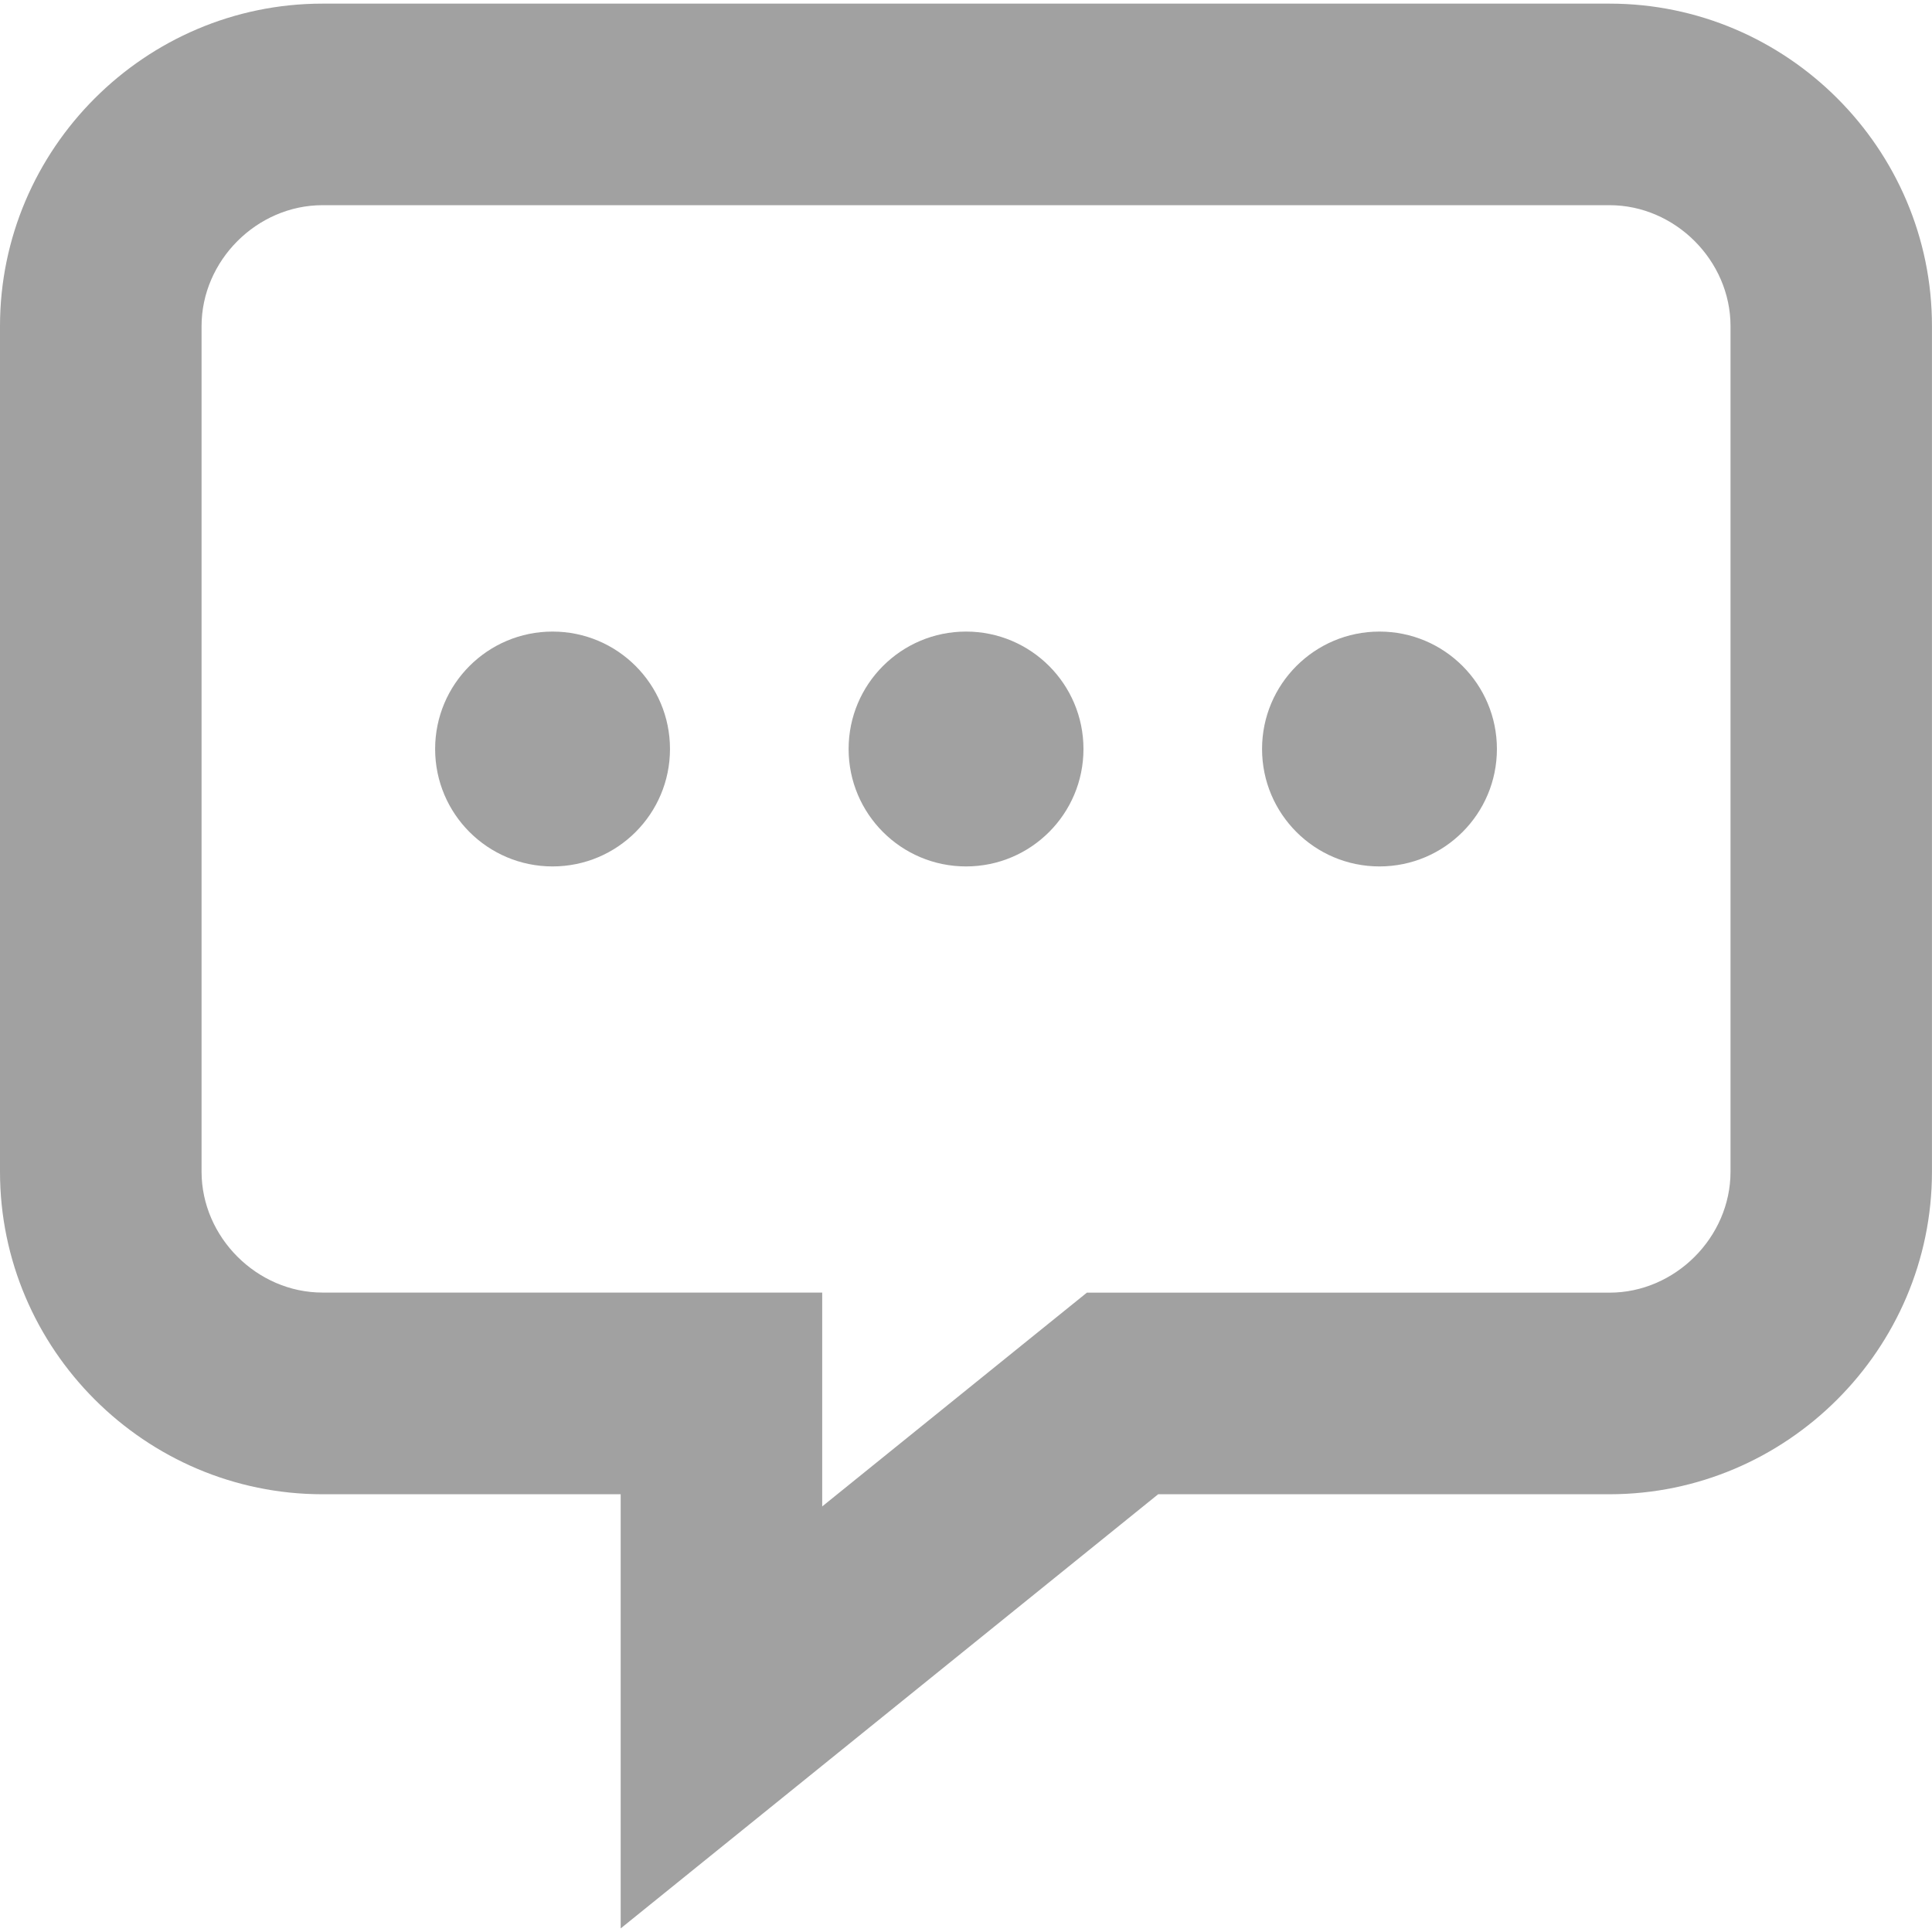
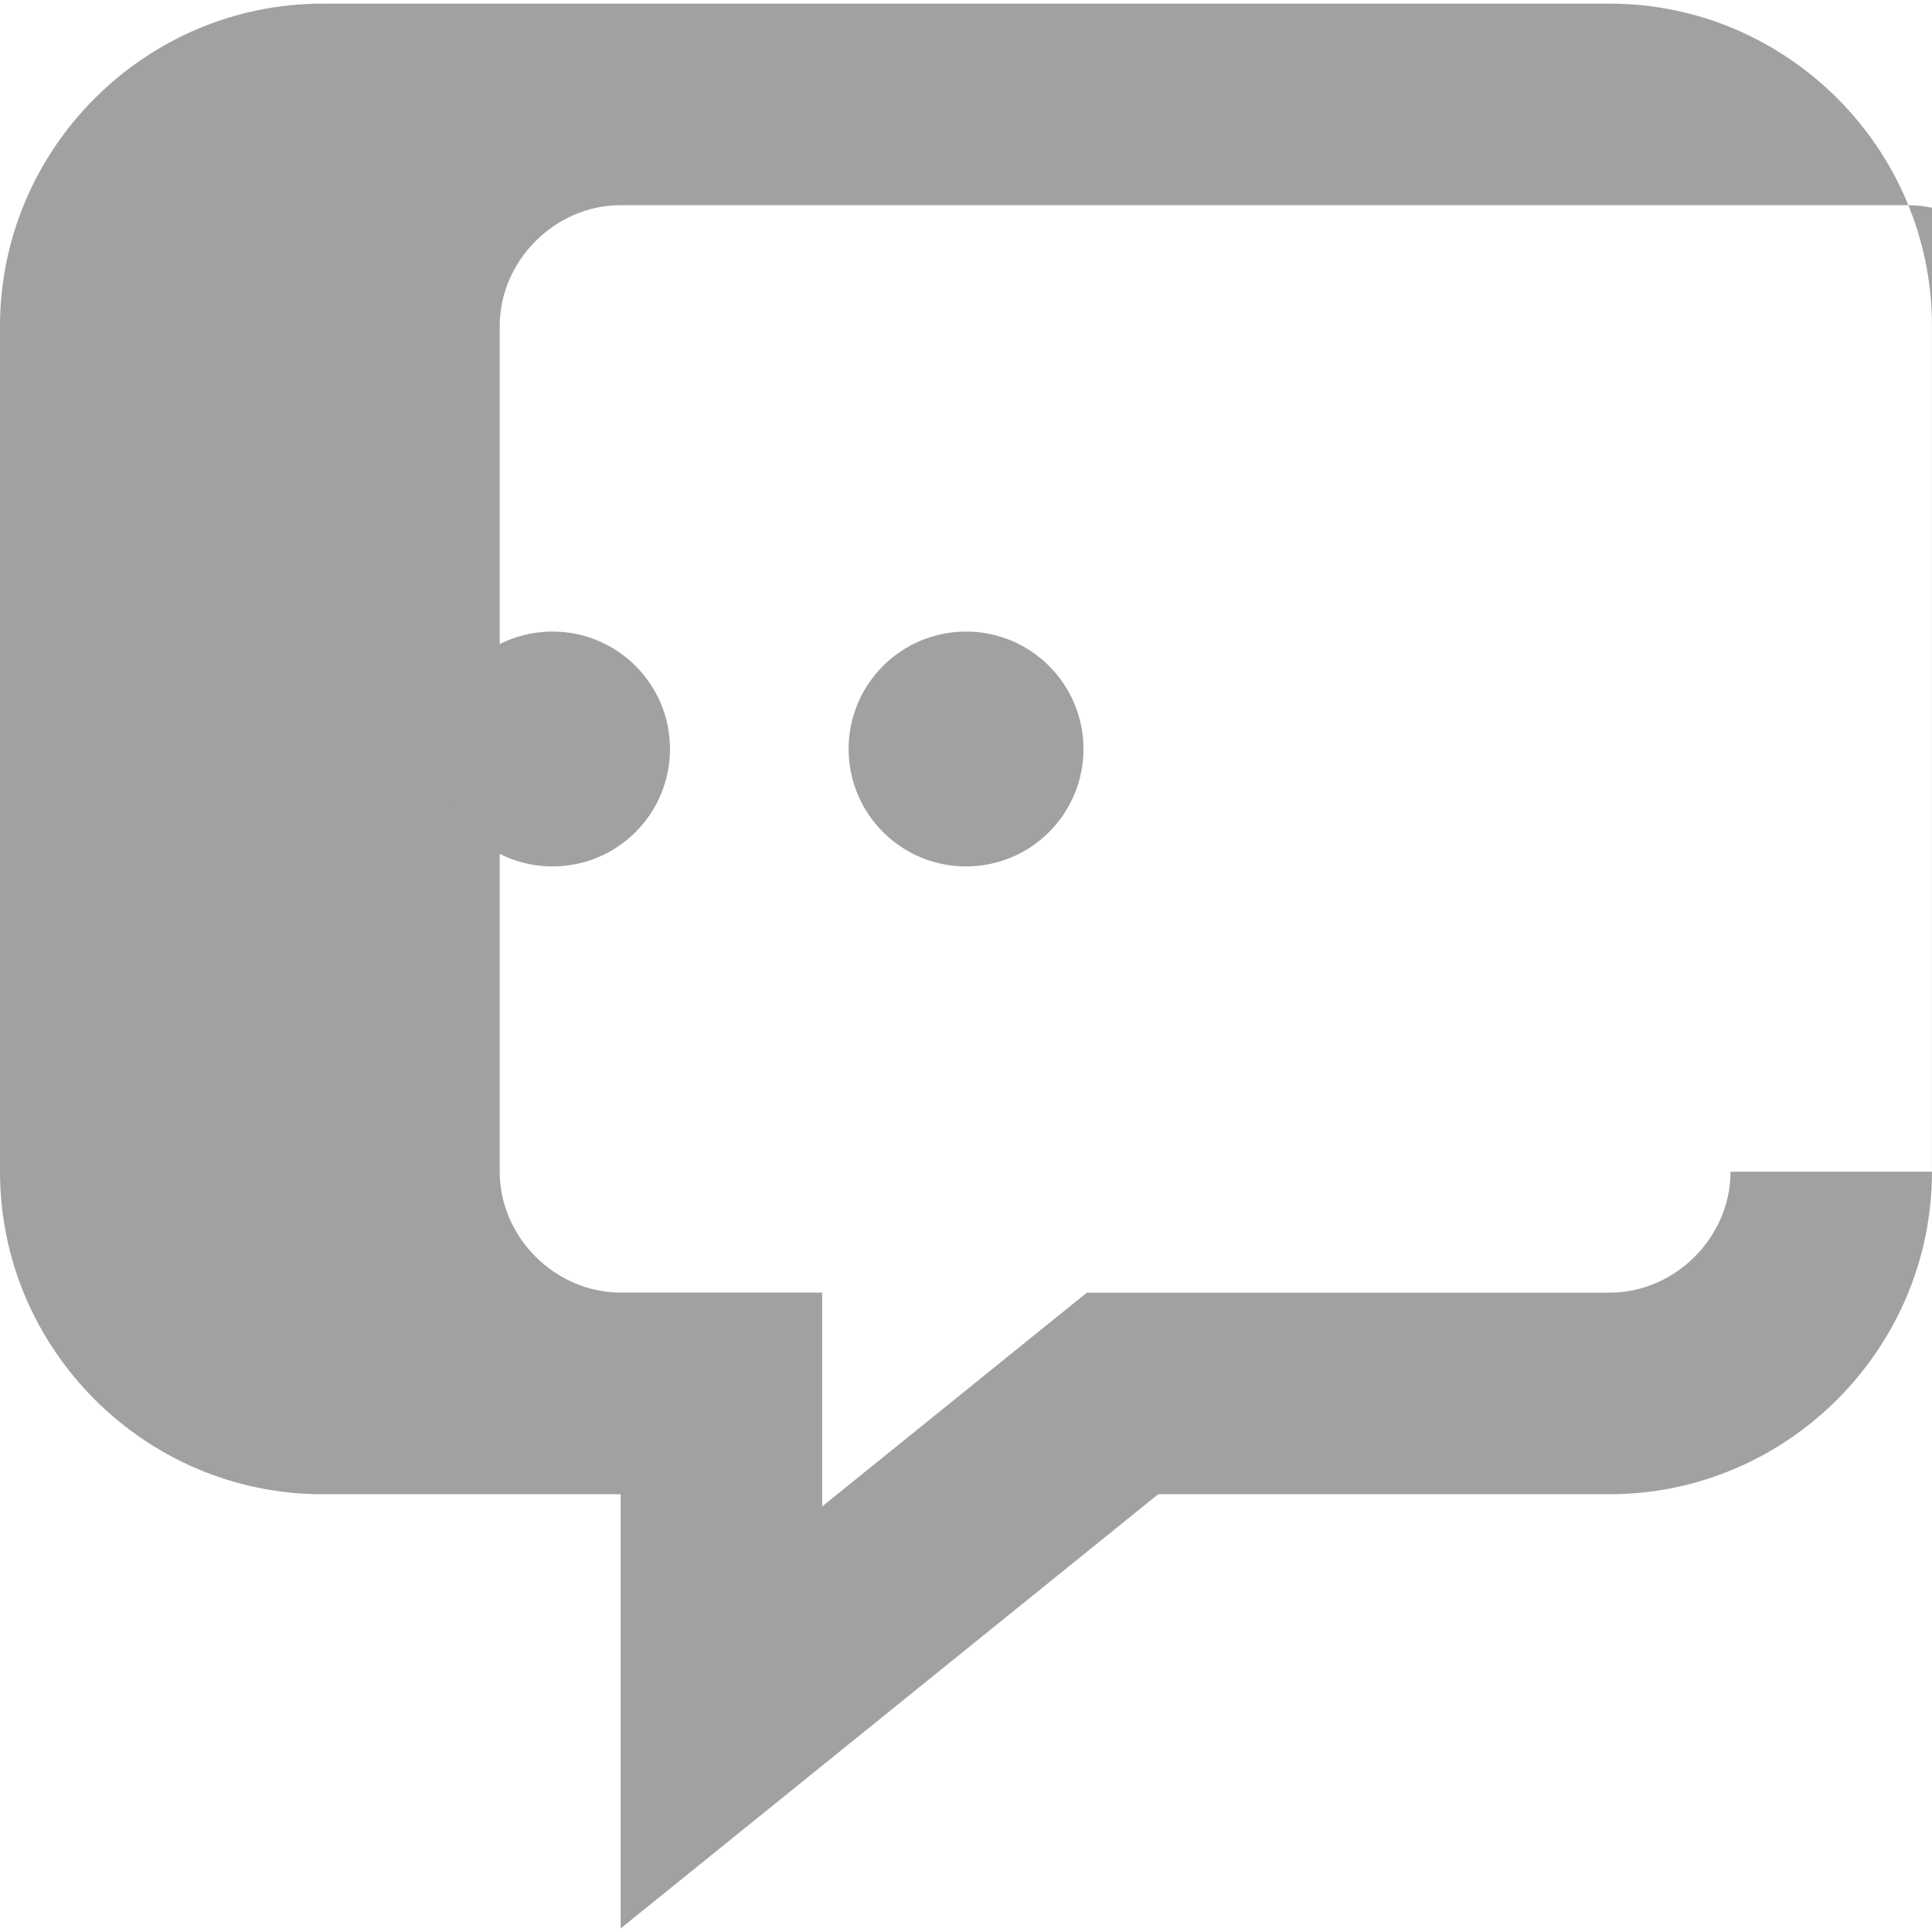
<svg xmlns="http://www.w3.org/2000/svg" version="1.1" id="Capa_1" x="0px" y="0px" width="512px" height="512px" viewBox="0 0 47.926 47.926" style="enable-background:new 0 0 47.926 47.926;" xml:space="preserve">
  <g>
    <g>
      <g>
-         <path d="M39.928,0.09H8c-4.4,0-8,3.6-8,8v20.977c0,4.4,3.6,8,8,8h7.397v10.77l13.333-10.77h11.195c4.399,0,8-3.6,8-8V8.09     C47.928,3.69,44.328,0.09,39.928,0.09z M42.928,29.066c0,1.627-1.374,3-3,3H28.73h-1.768l-1.375,1.11l-5.191,4.193v-0.305v-5h-5     H8c-1.626,0-3-1.373-3-3V8.09c0-1.626,1.374-3,3-3h31.928c1.626,0,3,1.374,3,3V29.066L42.928,29.066z" fill="#a1a1a1" />
+         <path d="M39.928,0.09H8c-4.4,0-8,3.6-8,8v20.977c0,4.4,3.6,8,8,8h7.397v10.77l13.333-10.77h11.195c4.399,0,8-3.6,8-8V8.09     C47.928,3.69,44.328,0.09,39.928,0.09z M42.928,29.066c0,1.627-1.374,3-3,3H28.73h-1.768l-1.375,1.11l-5.191,4.193v-0.305v-5h-5     c-1.626,0-3-1.373-3-3V8.09c0-1.626,1.374-3,3-3h31.928c1.626,0,3,1.374,3,3V29.066L42.928,29.066z" fill="#a1a1a1" />
        <circle cx="13.707" cy="18.58" r="2.913" fill="#a1a1a1" />
        <circle cx="23.964" cy="18.58" r="2.913" fill="#a1a1a1" />
-         <circle cx="34.22" cy="18.58" r="2.913" fill="#a1a1a1" />
      </g>
    </g>
  </g>
  <g>
</g>
  <g>
</g>
  <g>
</g>
  <g>
</g>
  <g>
</g>
  <g>
</g>
  <g>
</g>
  <g>
</g>
  <g>
</g>
  <g>
</g>
  <g>
</g>
  <g>
</g>
  <g>
</g>
  <g>
</g>
  <g>
</g>
</svg>